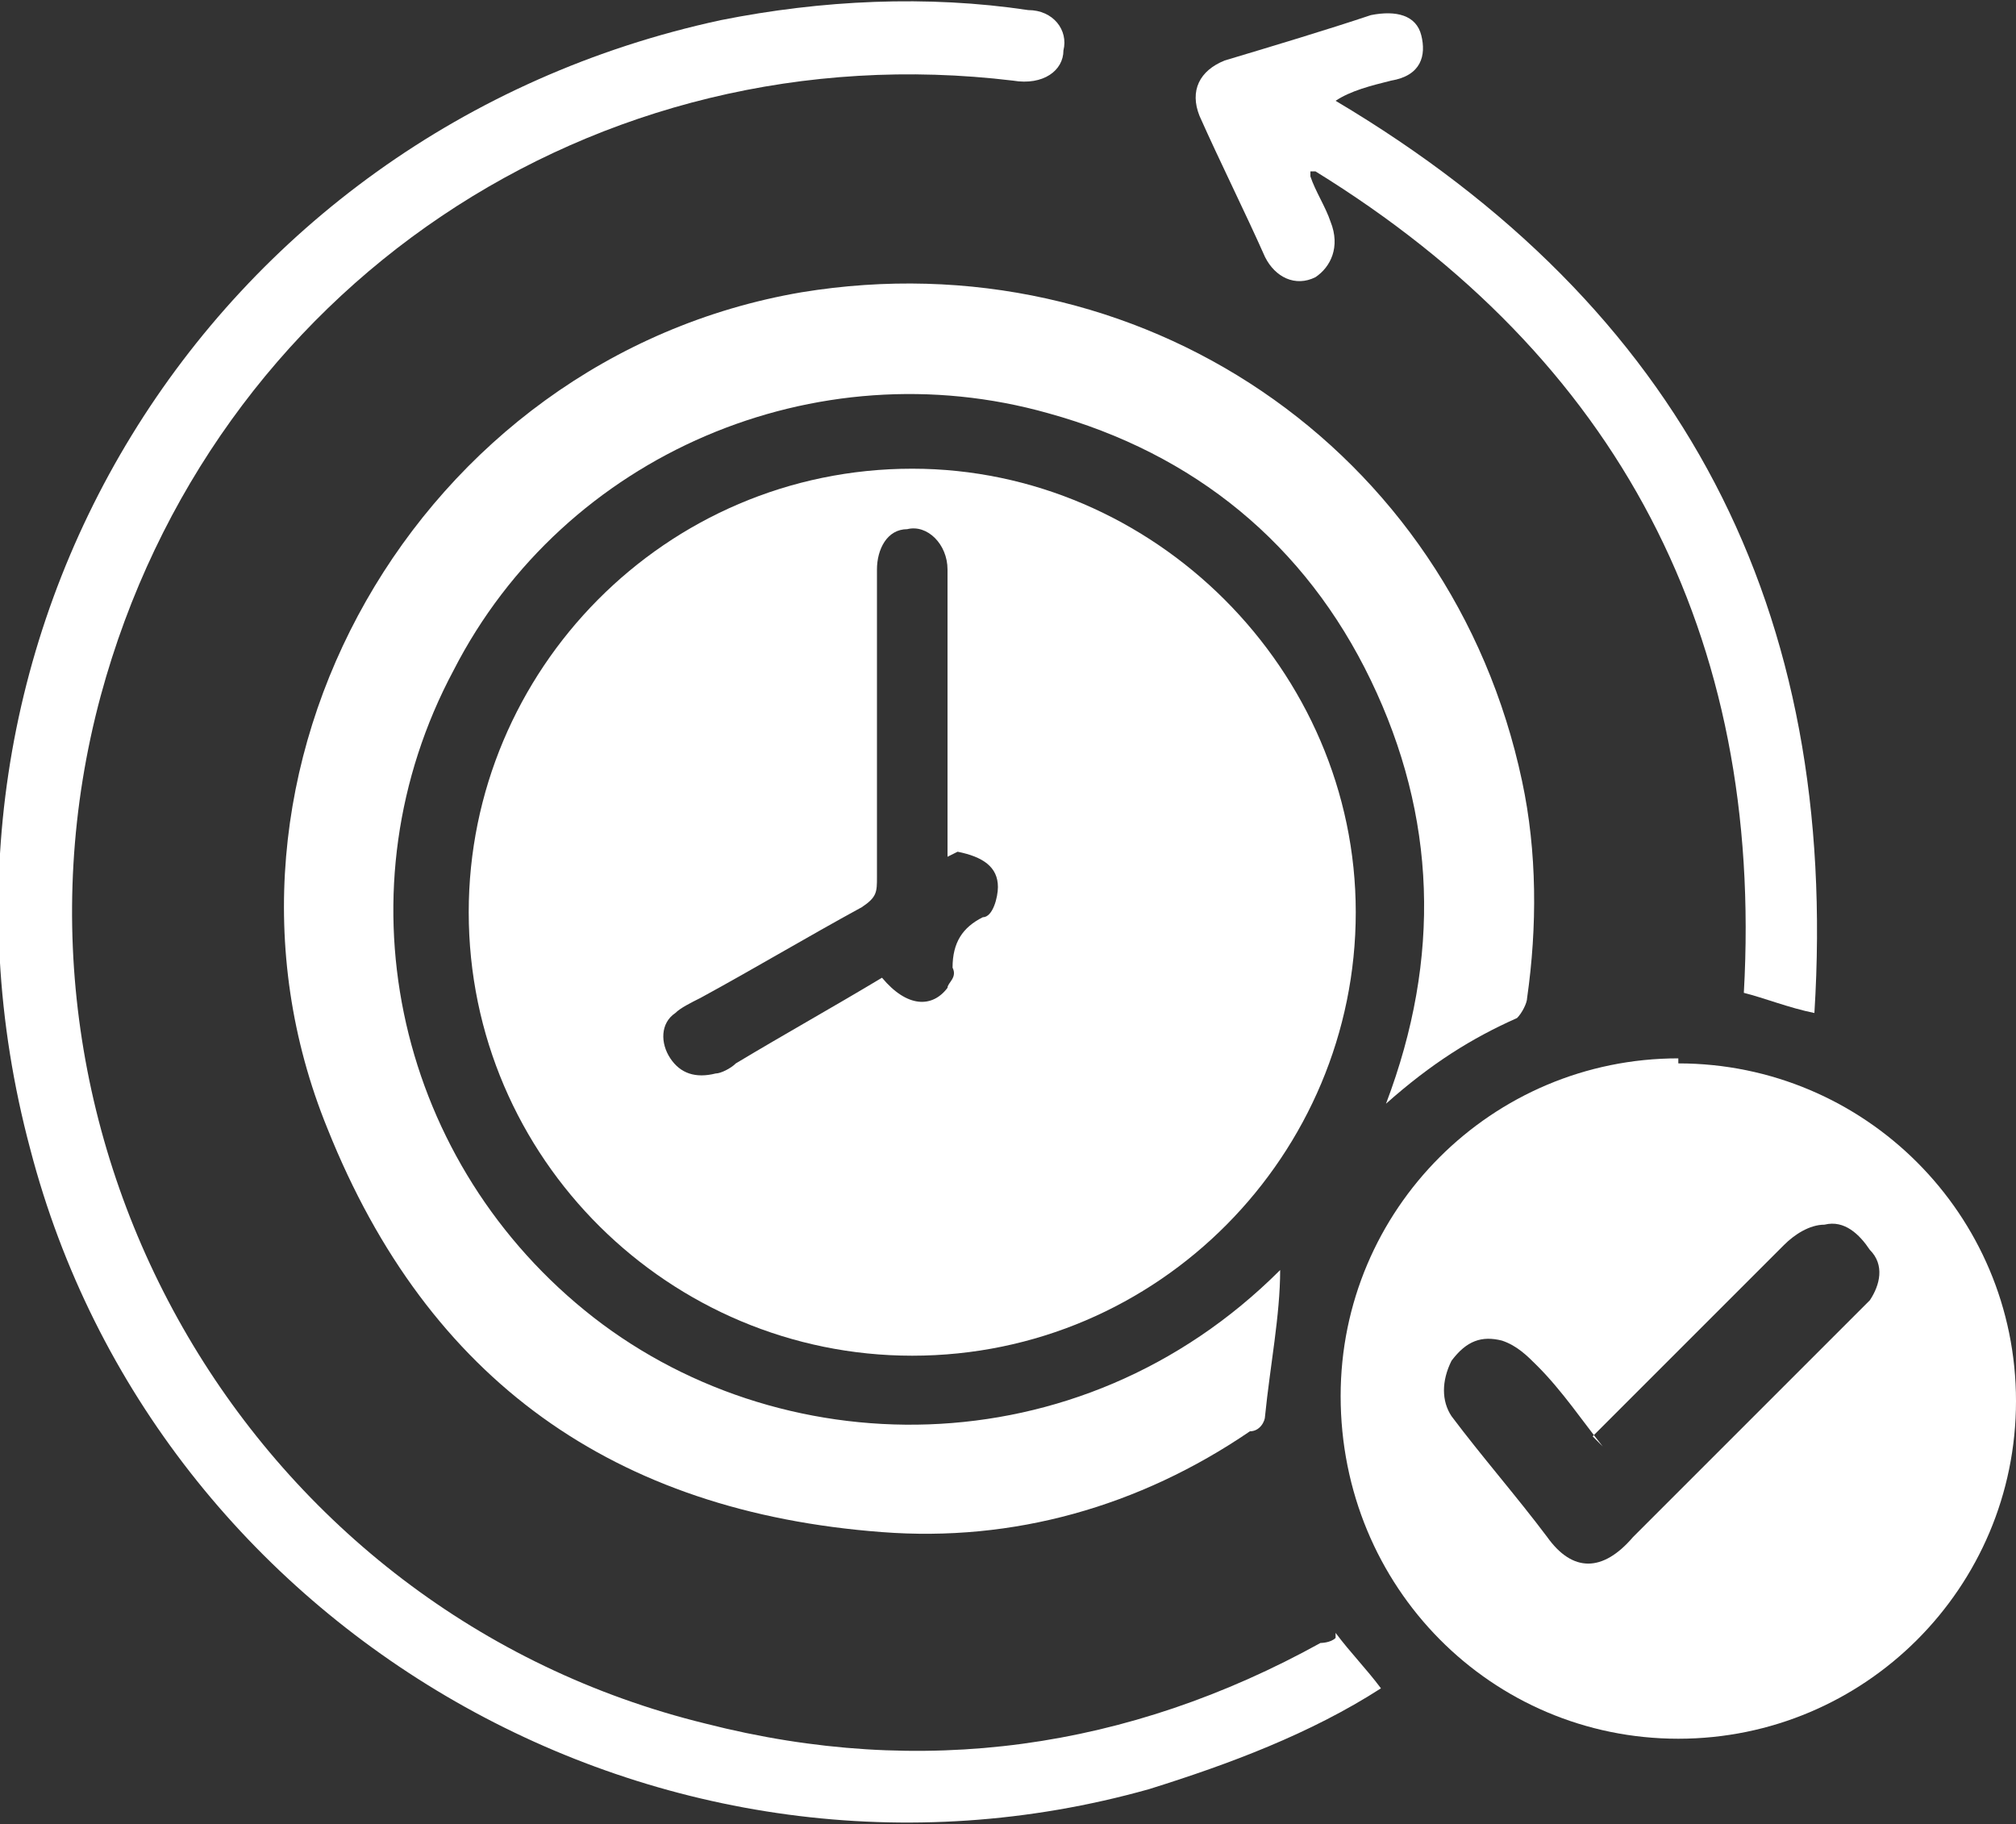
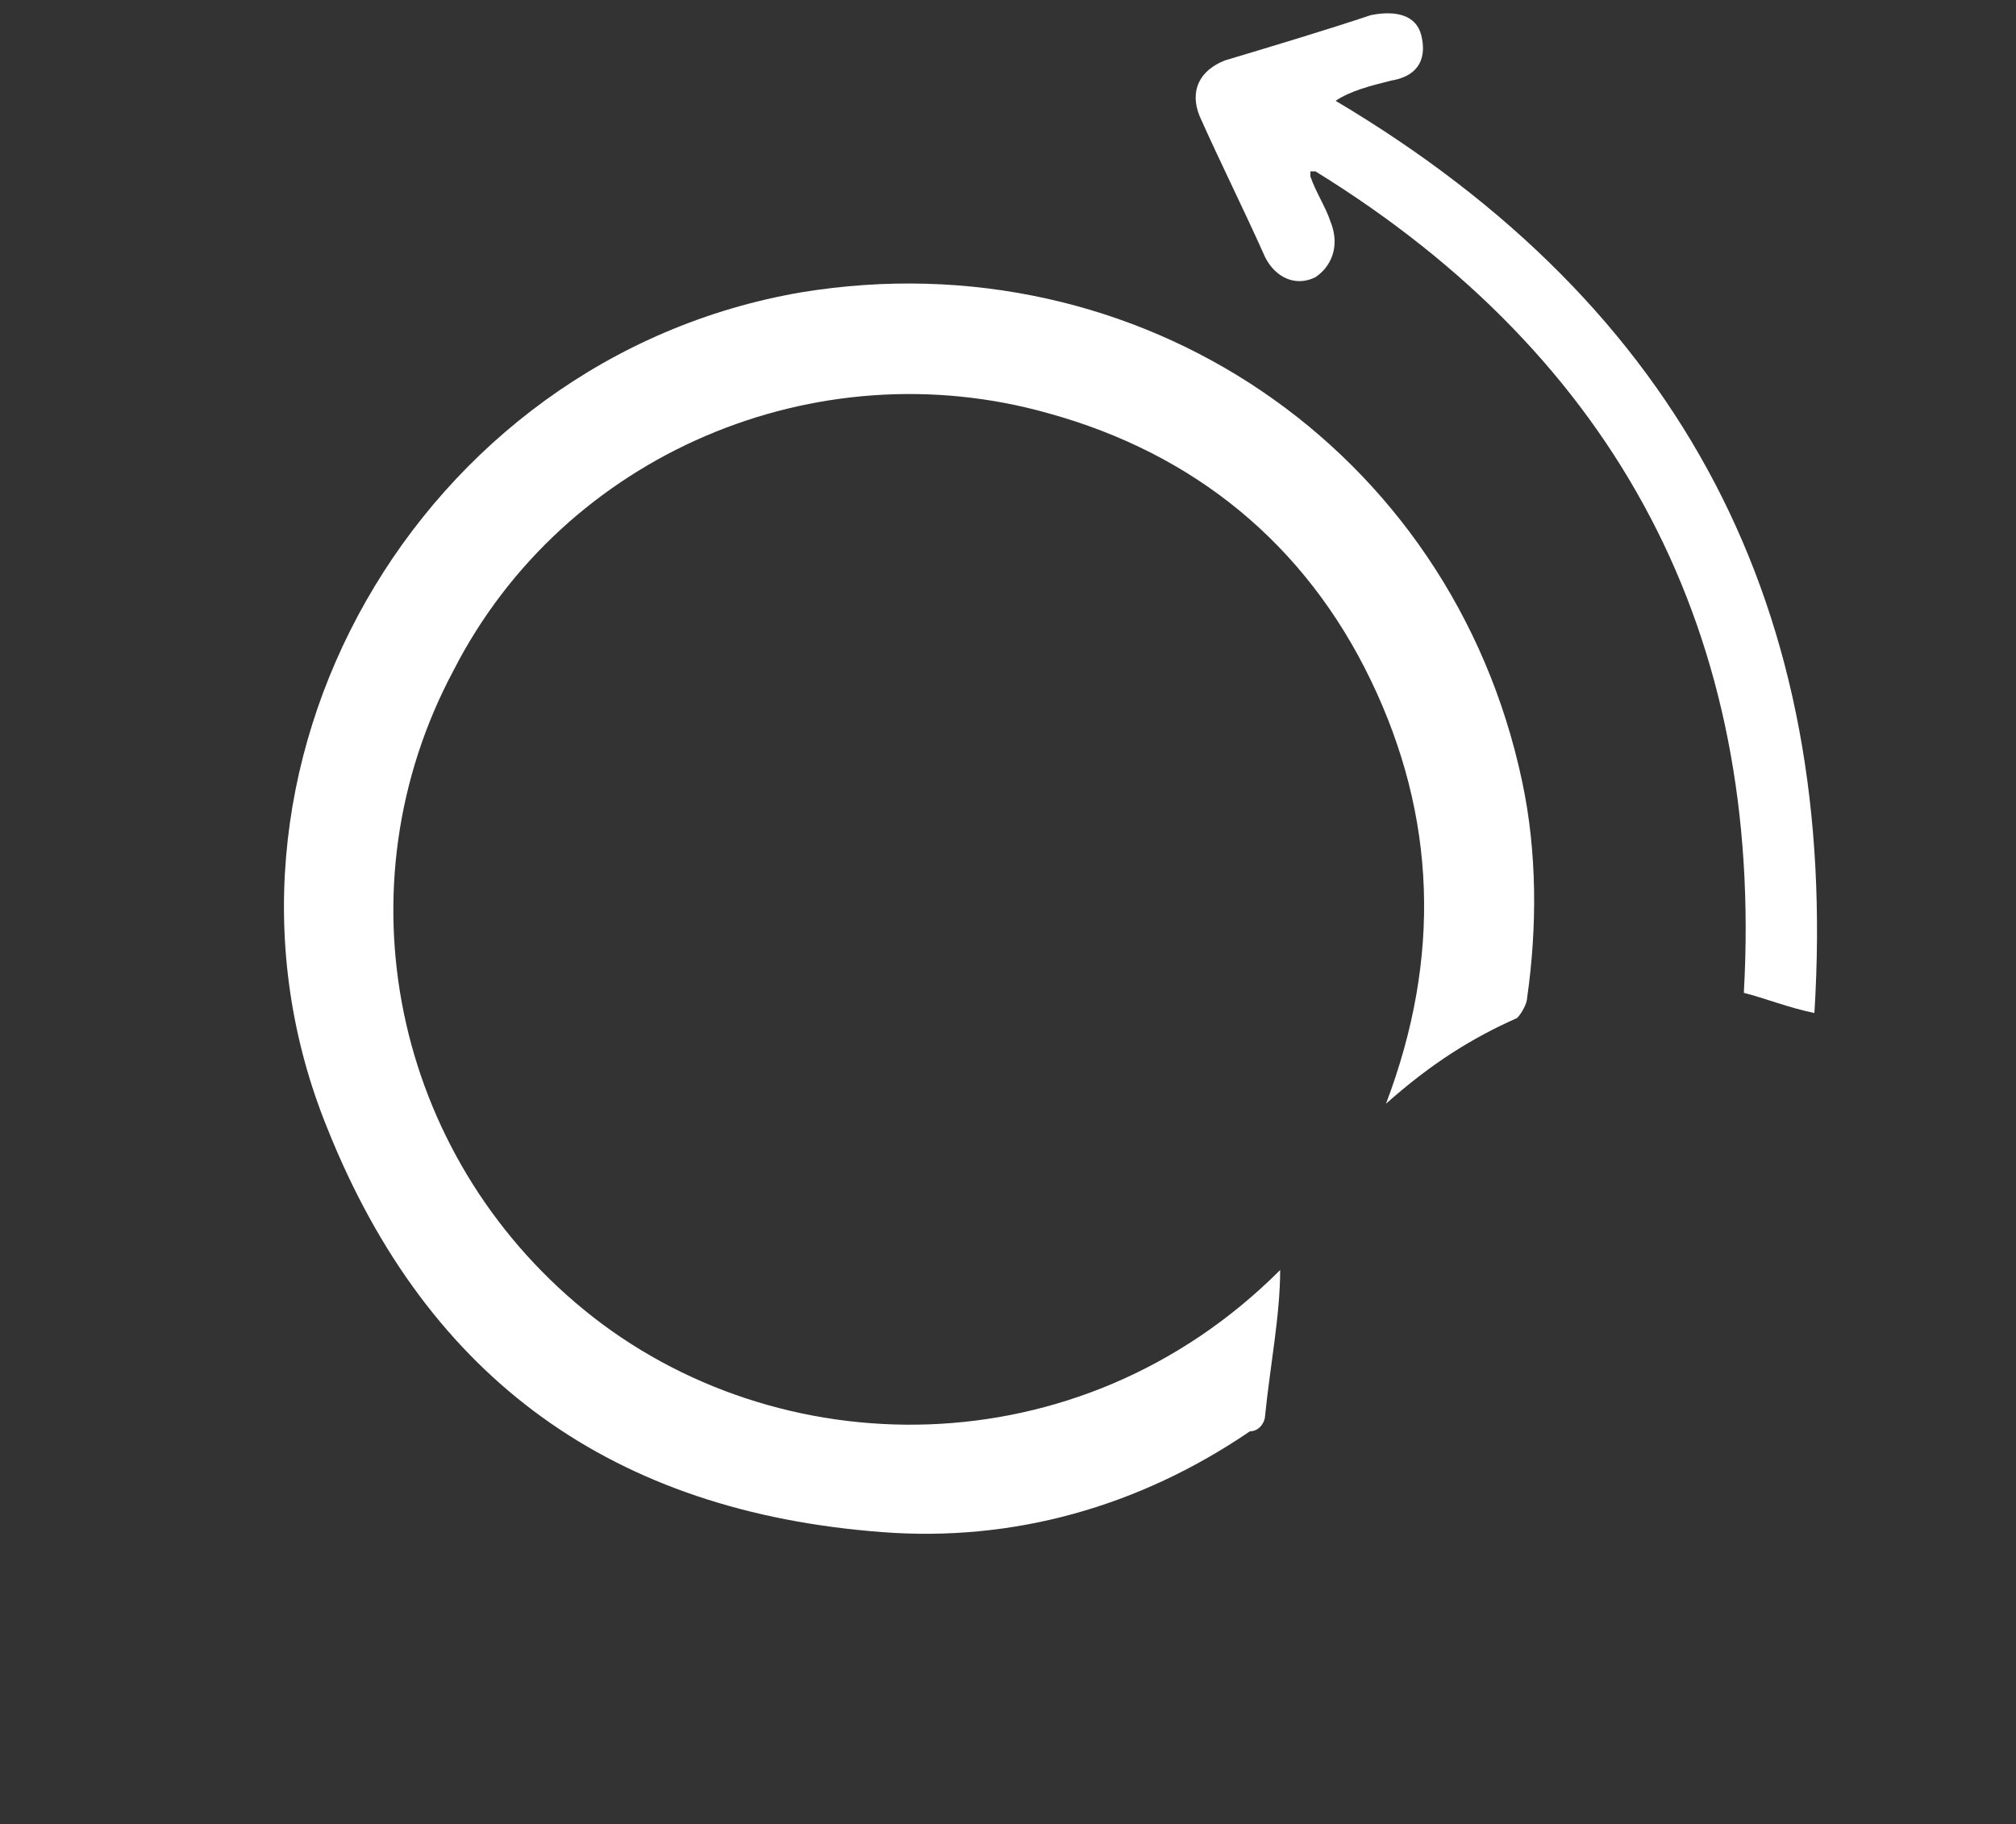
<svg xmlns="http://www.w3.org/2000/svg" id="katman_1" data-name="katman 1" version="1.1" viewBox="0 0 40 36.2">
  <rect x="0" y="0" width="40" height="36.2" fill="#333333" stroke="none" />
  <defs>
    <style>
      .cls-1 {
        fill: #fff;
        stroke-width: 0px;
      }
    </style>
  </defs>
-   <path class="cls-1" d="M9.3,18.1c0-4.8,3.9-8.8,8.8-8.8,4.8,0,8.8,4,8.8,8.8,0,4.8-3.9,8.8-8.8,8.8-4.8,0-8.8-3.9-8.8-8.8ZM18.8,17c0-.2,0-.4,0-.6,0-1.7,0-3.4,0-5.1,0-.5-.4-.9-.8-.8-.4,0-.6.4-.6.8,0,2,0,4.1,0,6.1,0,.3,0,.4-.3.6-1.1.6-2.1,1.2-3.2,1.8-.2.1-.4.2-.5.3-.3.2-.3.6-.1.9.2.3.5.4.9.3.1,0,.3-.1.4-.2,1-.6,1.9-1.1,2.9-1.7.5.6,1,.6,1.3.2,0-.1.2-.2.1-.4,0-.5.2-.8.6-1,.2,0,.3-.4.3-.6,0-.4-.3-.6-.8-.7Z" />
  <path class="cls-1" d="M25.4,25.2c0,.9-.2,1.9-.3,2.9,0,.1-.1.3-.3.3-2.2,1.5-4.7,2.2-7.3,2-5.3-.4-9-3-11-8-2.9-7.1,1.8-15.3,9.4-16.6,6.7-1.1,12.9,3.1,14.3,9.7.3,1.4.3,2.9.1,4.3,0,.1-.1.3-.2.4-.9.4-1.7.9-2.6,1.7,1.1-2.9,1-5.7-.3-8.4-1.3-2.7-3.5-4.5-6.4-5.3-4.6-1.3-9.6.8-11.8,5.1-2.3,4.3-1.2,9.6,2.6,12.7,3.8,3.1,9.8,3.2,13.8-.8Z" />
-   <path class="cls-1" d="M33.3,21.1c3.7,0,6.7,3,6.7,6.7,0,3.7-3,6.7-6.7,6.7-3.7,0-6.7-3-6.7-6.8,0-3.7,3-6.7,6.7-6.7ZM31.8,28.7c-.4-.5-.8-1.1-1.3-1.6-.2-.2-.4-.4-.7-.5-.4-.1-.7,0-1,.4-.2.4-.2.8,0,1.1.6.8,1.3,1.6,1.9,2.4.5.7,1.1.7,1.7,0,1.5-1.5,2.9-2.9,4.4-4.4,0,0,.2-.2.3-.3.2-.3.3-.7,0-1-.2-.3-.5-.6-.9-.5-.3,0-.6.2-.8.4-1.2,1.2-2.3,2.3-3.5,3.5-.1.1-.2.2-.3.3Z" />
-   <path class="cls-1" d="M26.5,32.4c.3.4.6.7.9,1.1-1.4.9-3,1.5-4.6,2-9.6,2.7-19.7-3.1-22.2-12.7C-2.1,12.7,4.1,2.6,14.3.4c2-.4,4.1-.5,6.1-.2.5,0,.8.4.7.8,0,.4-.4.7-1,.6C11.8.6,4.2,5.7,2,13.8c-2.4,8.9,3,18.2,12,20.4,4.3,1.1,8.4.5,12.2-1.6,0,0,.2,0,.3-.1Z" />
  <path class="cls-1" d="M26,3.5c.1.3.3.6.4.9.2.5,0,.9-.3,1.1-.4.2-.8,0-1-.4-.4-.9-.9-1.9-1.3-2.8-.2-.5,0-.9.5-1.1,1-.3,2-.6,2.9-.9.5-.1.9,0,1,.4.1.4,0,.8-.6.9-.4.1-.8.2-1.1.4,6.9,4.1,10,10.1,9.5,18.1-.5-.1-1-.3-1.4-.4.4-7.1-2.5-12.6-8.5-16.3,0,0,0,0-.1,0Z" />
</svg>